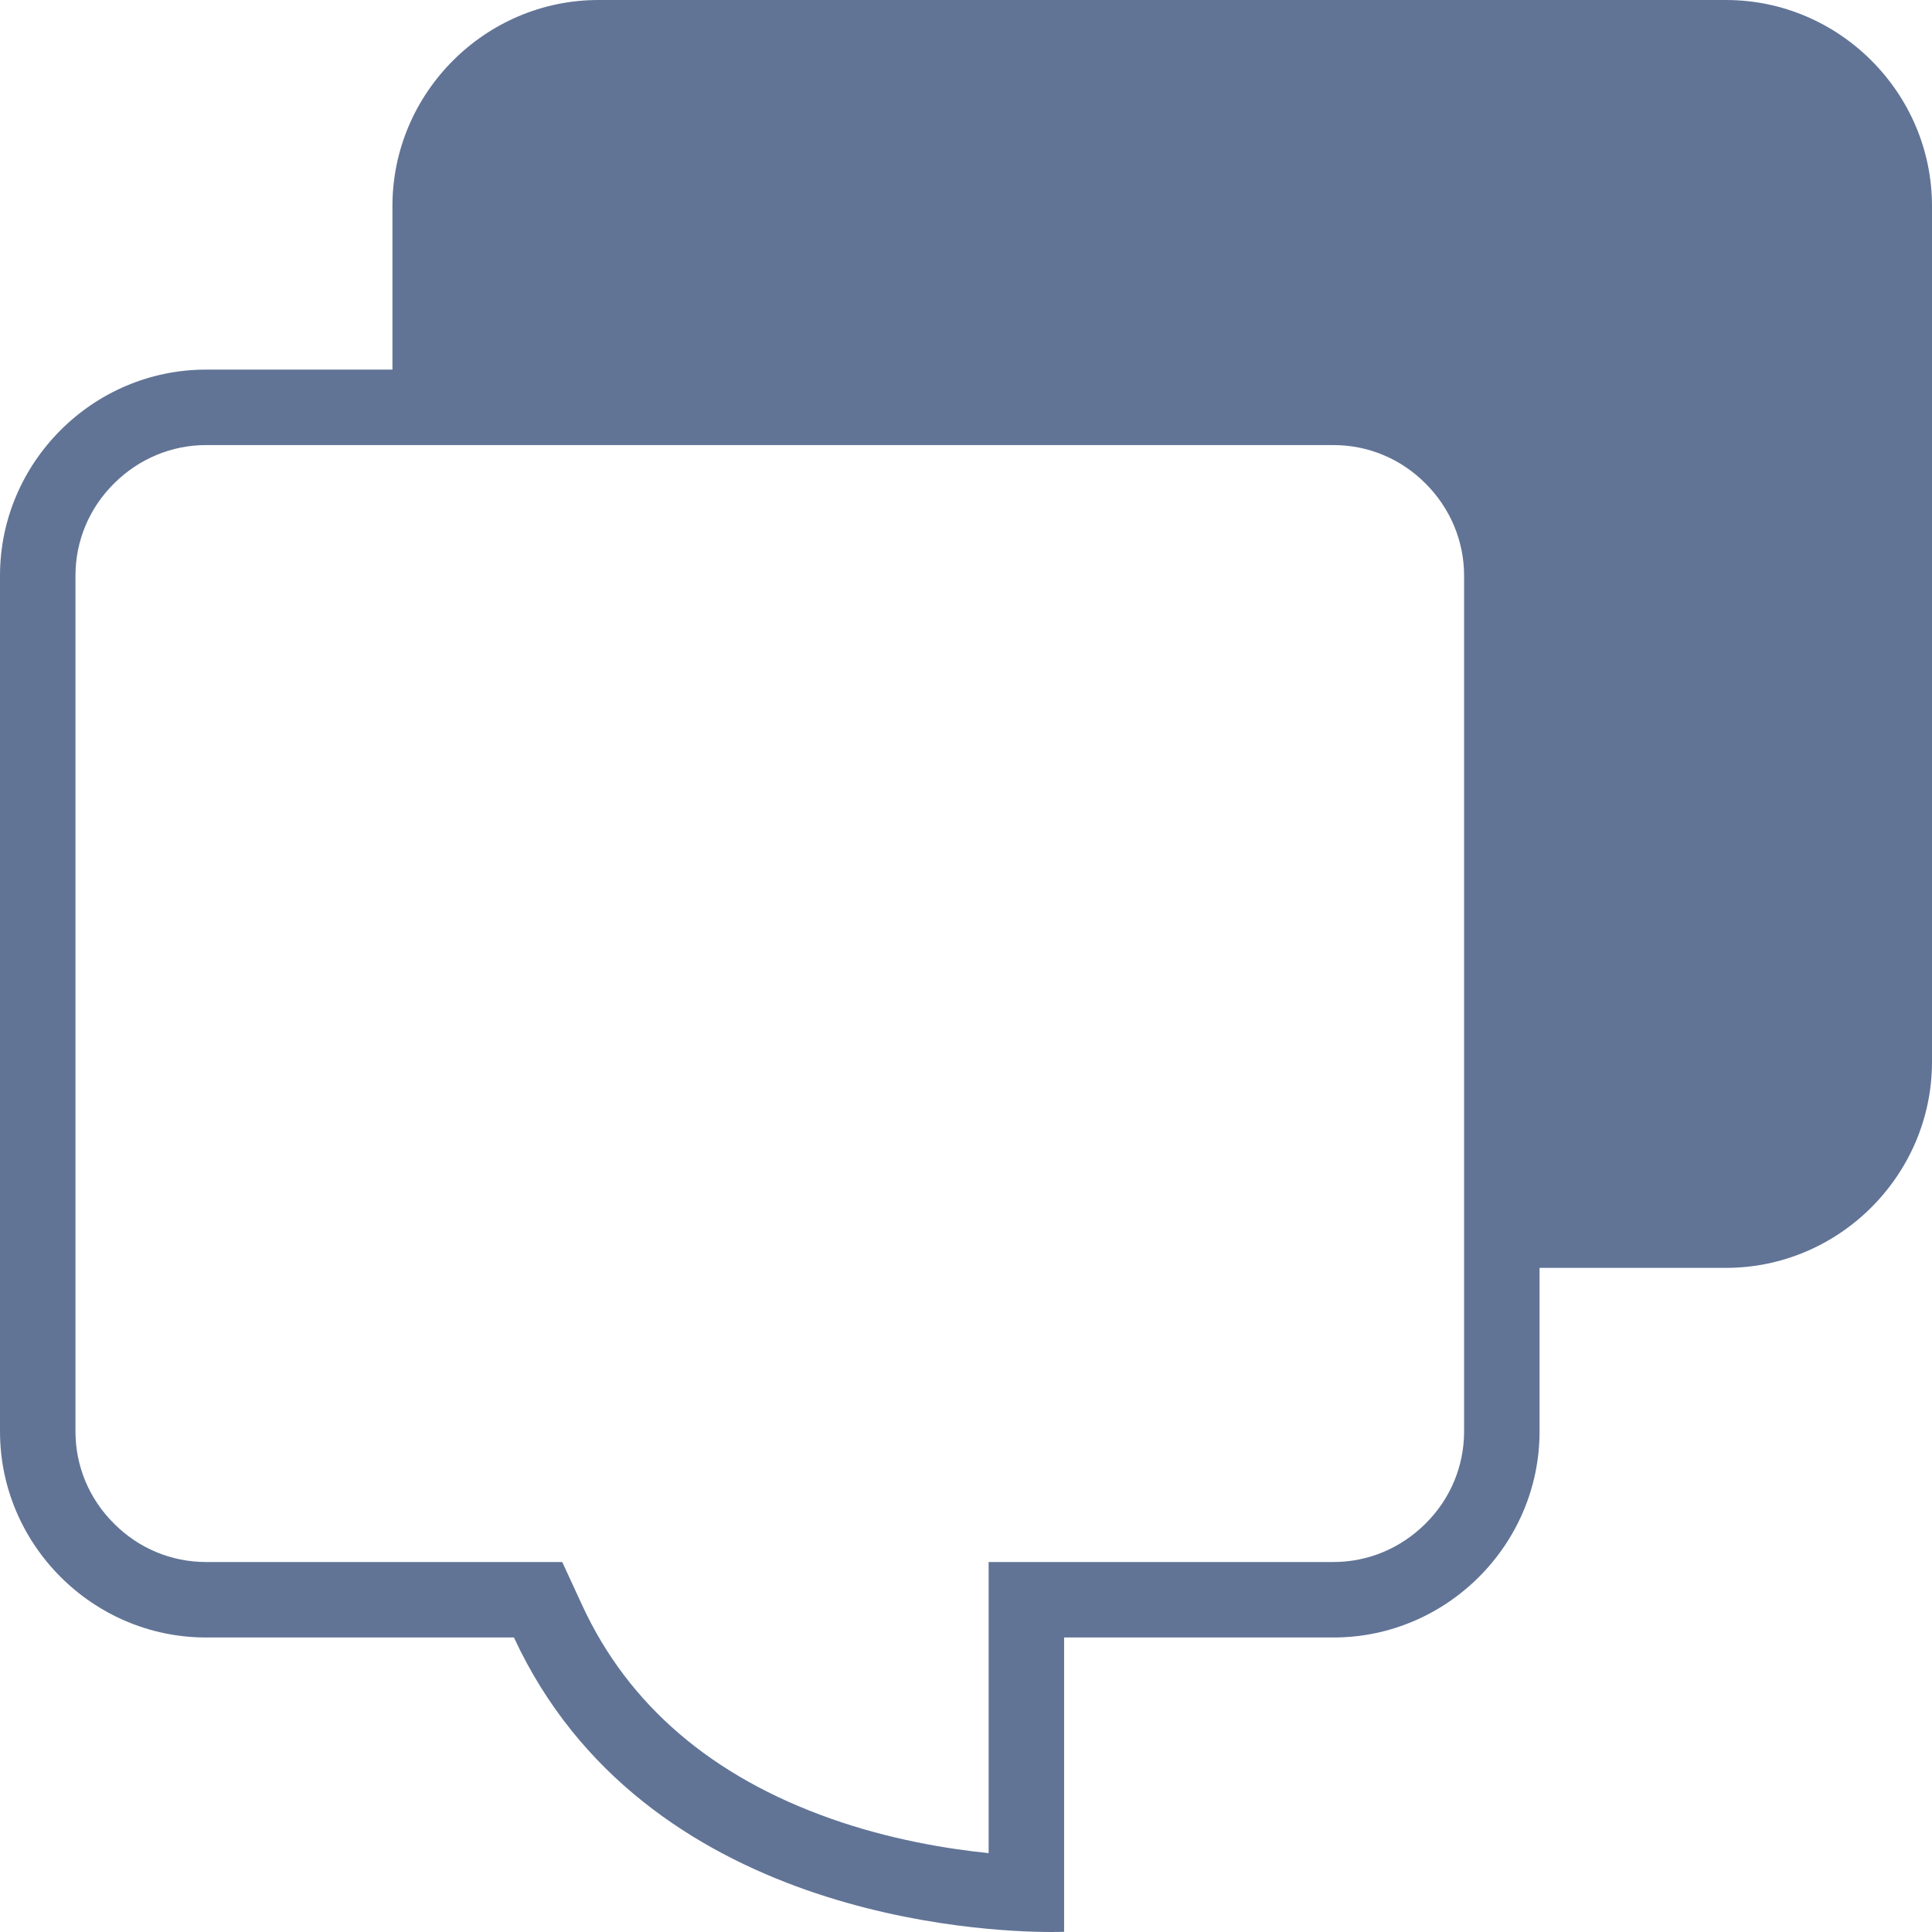
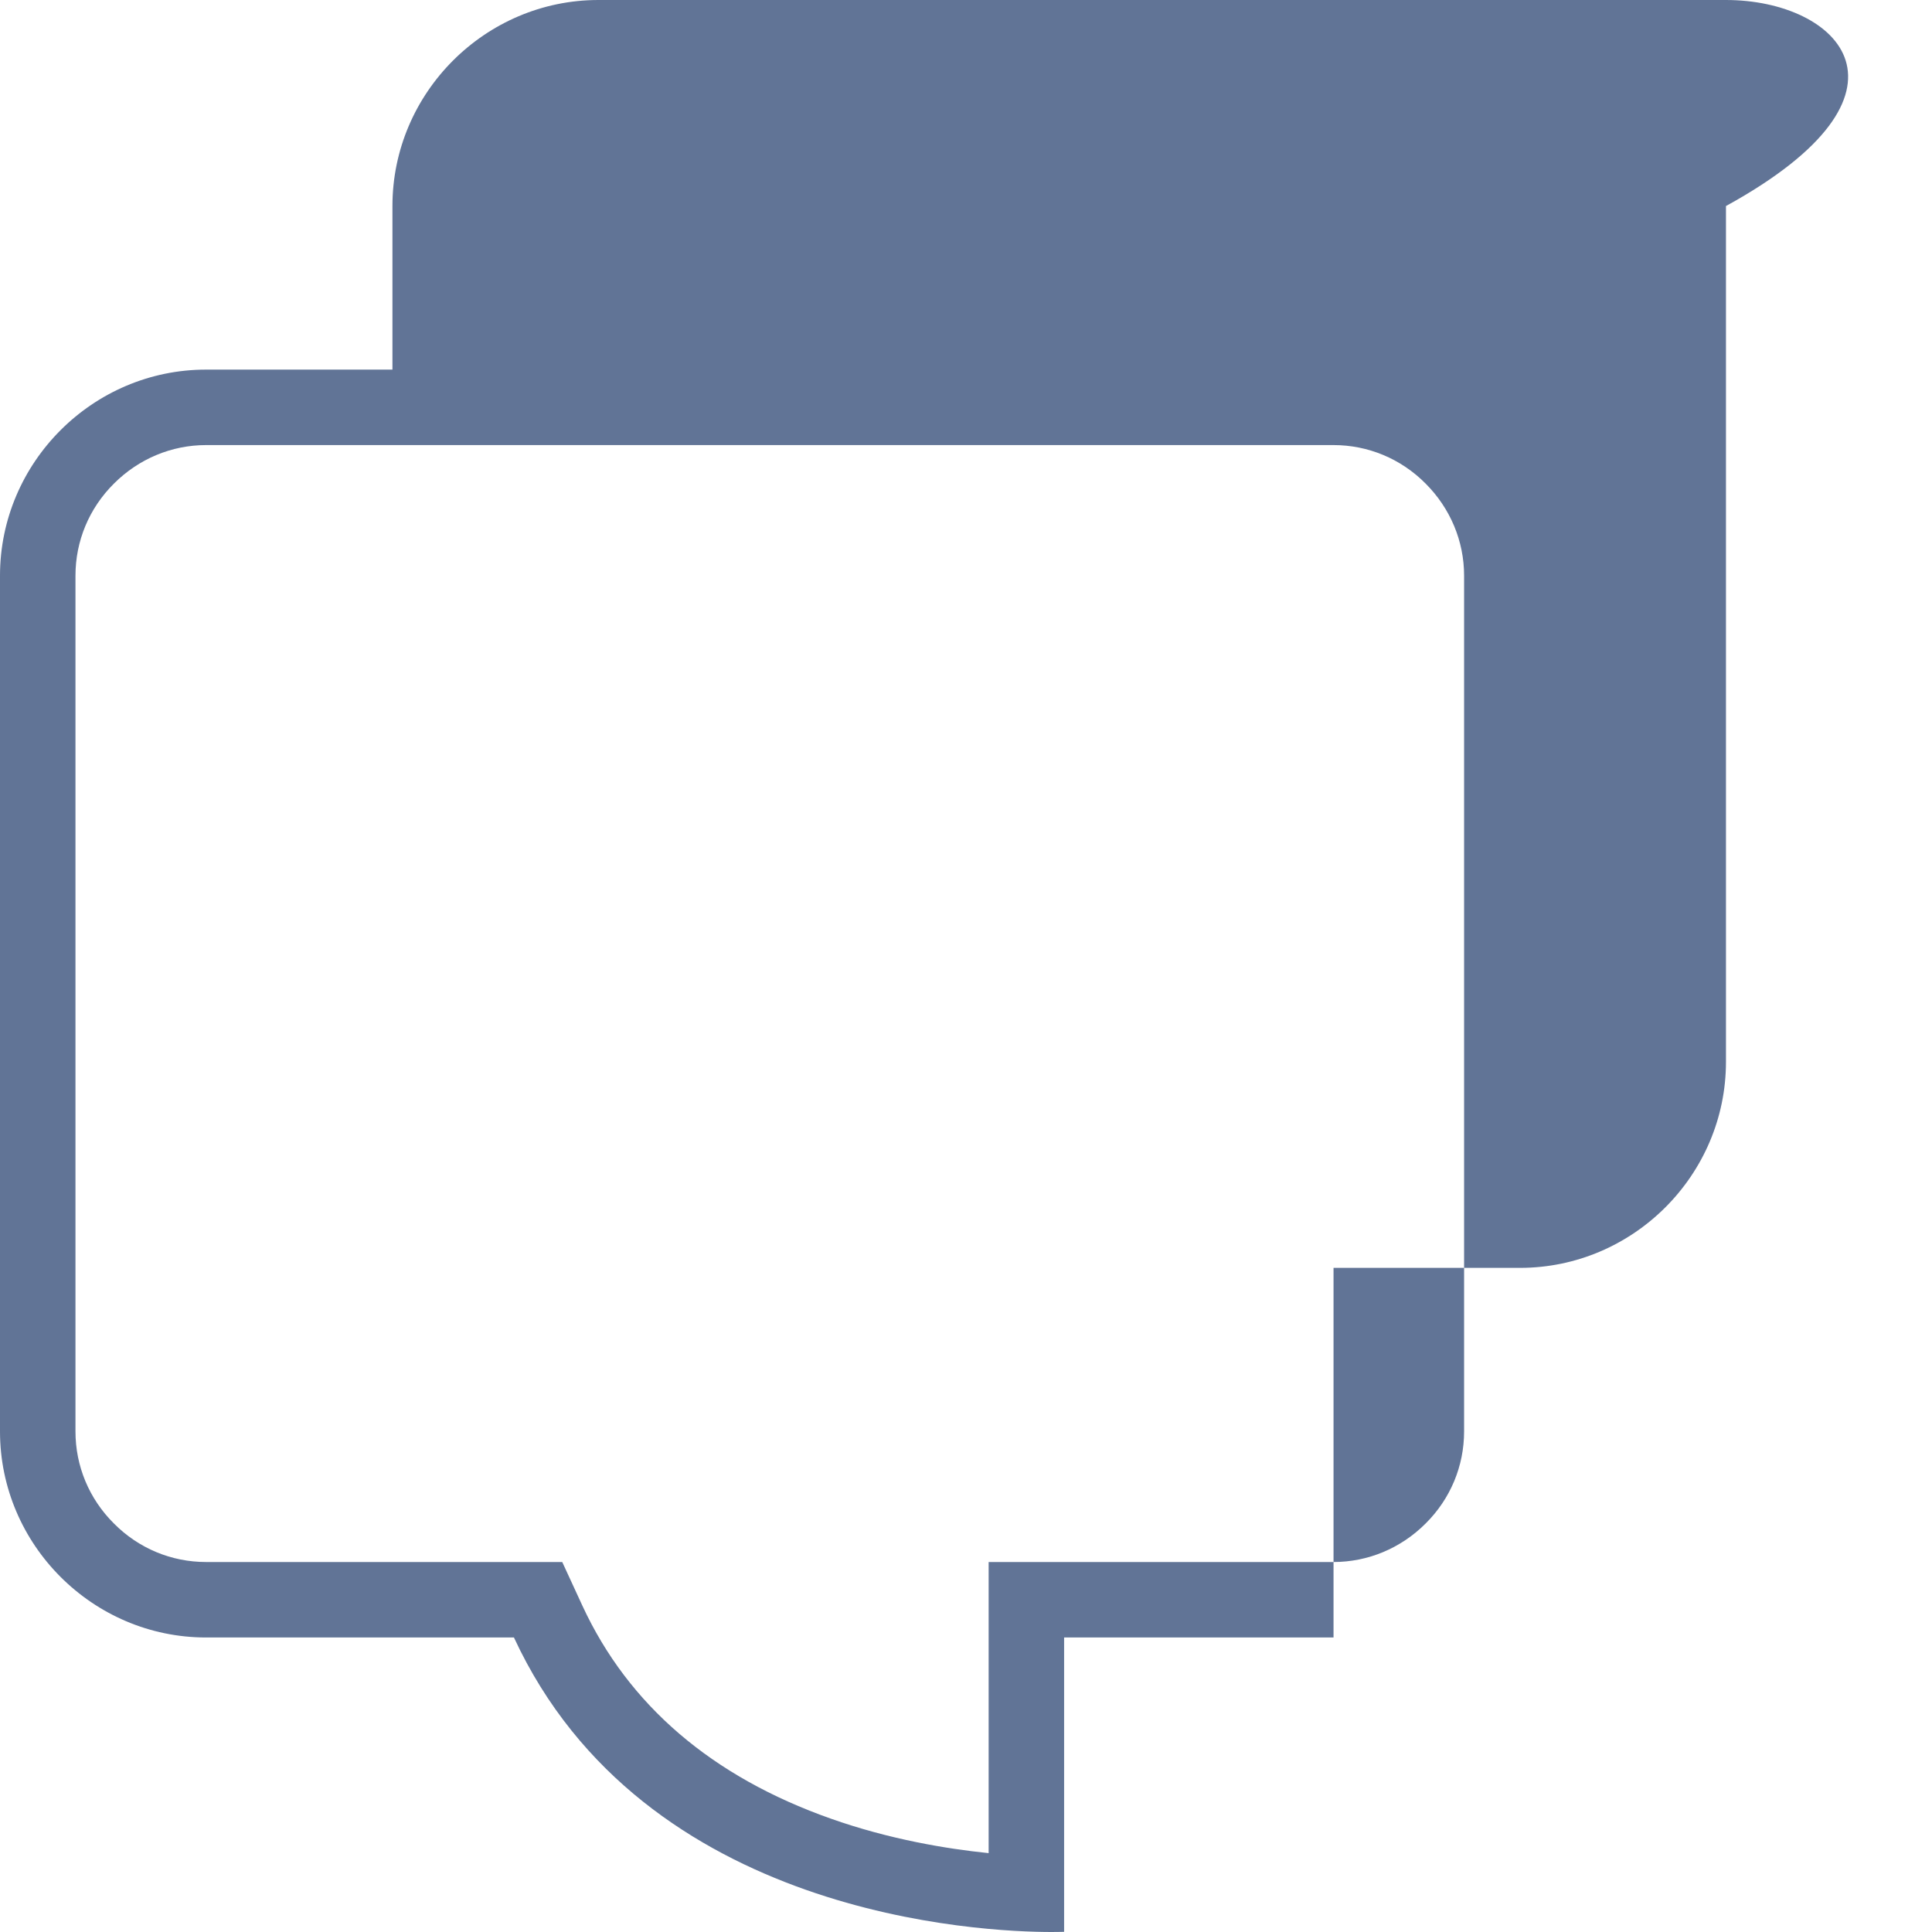
<svg xmlns="http://www.w3.org/2000/svg" version="1.1" x="0px" y="0px" viewBox="0 0 1024 1024" enable-background="new 0 0 1024 1024" xml:space="preserve" width="24" height="24">
  <g id="Ebene_1">
-     <path fill="#617496" d="M914.8,0H317.2C257.2,0,208,49.2,208,109.2v86.7h-98.8C49.2,195.9,0,245.1,0,305.1v453.6   c0,60,49.2,109.2,109.2,109.2h163.2c68.8,148.4,248.5,156.1,285,156.1c4.2,0,6.6-0.1,6.6-0.1v-156h142.8   c60,0,109.2-49.2,109.2-109.2V672h98.8c60,0,109.2-49.2,109.2-109.2V109.2C1024,49.2,974.8,0,914.8,0z M776,672v86.7   c0,18.3-7.2,35.7-20.4,48.8c-13.1,13.1-30.5,20.4-48.8,20.4H564h-40v40v114.3c-22.4-2.3-52.6-7.3-83.7-18.3   c-62.9-22.2-107.2-60.1-131.6-112.8l-10.7-23.2h-25.5H109.2c-18.3,0-35.7-7.2-48.8-20.4C47.2,794.4,40,777,40,758.7V305.1   c0-18.3,7.2-35.7,20.4-48.8c13.1-13.1,30.5-20.4,48.8-20.4H208h498.8c18.3,0,35.7,7.2,48.8,20.4c13.1,13.1,20.4,30.5,20.4,48.8V672   z" />
+     <path fill="#617496" d="M914.8,0H317.2C257.2,0,208,49.2,208,109.2v86.7h-98.8C49.2,195.9,0,245.1,0,305.1v453.6   c0,60,49.2,109.2,109.2,109.2h163.2c68.8,148.4,248.5,156.1,285,156.1c4.2,0,6.6-0.1,6.6-0.1v-156h142.8   V672h98.8c60,0,109.2-49.2,109.2-109.2V109.2C1024,49.2,974.8,0,914.8,0z M776,672v86.7   c0,18.3-7.2,35.7-20.4,48.8c-13.1,13.1-30.5,20.4-48.8,20.4H564h-40v40v114.3c-22.4-2.3-52.6-7.3-83.7-18.3   c-62.9-22.2-107.2-60.1-131.6-112.8l-10.7-23.2h-25.5H109.2c-18.3,0-35.7-7.2-48.8-20.4C47.2,794.4,40,777,40,758.7V305.1   c0-18.3,7.2-35.7,20.4-48.8c13.1-13.1,30.5-20.4,48.8-20.4H208h498.8c18.3,0,35.7,7.2,48.8,20.4c13.1,13.1,20.4,30.5,20.4,48.8V672   z" />
  </g>
  <g id="Ebene_2">
</g>
</svg>